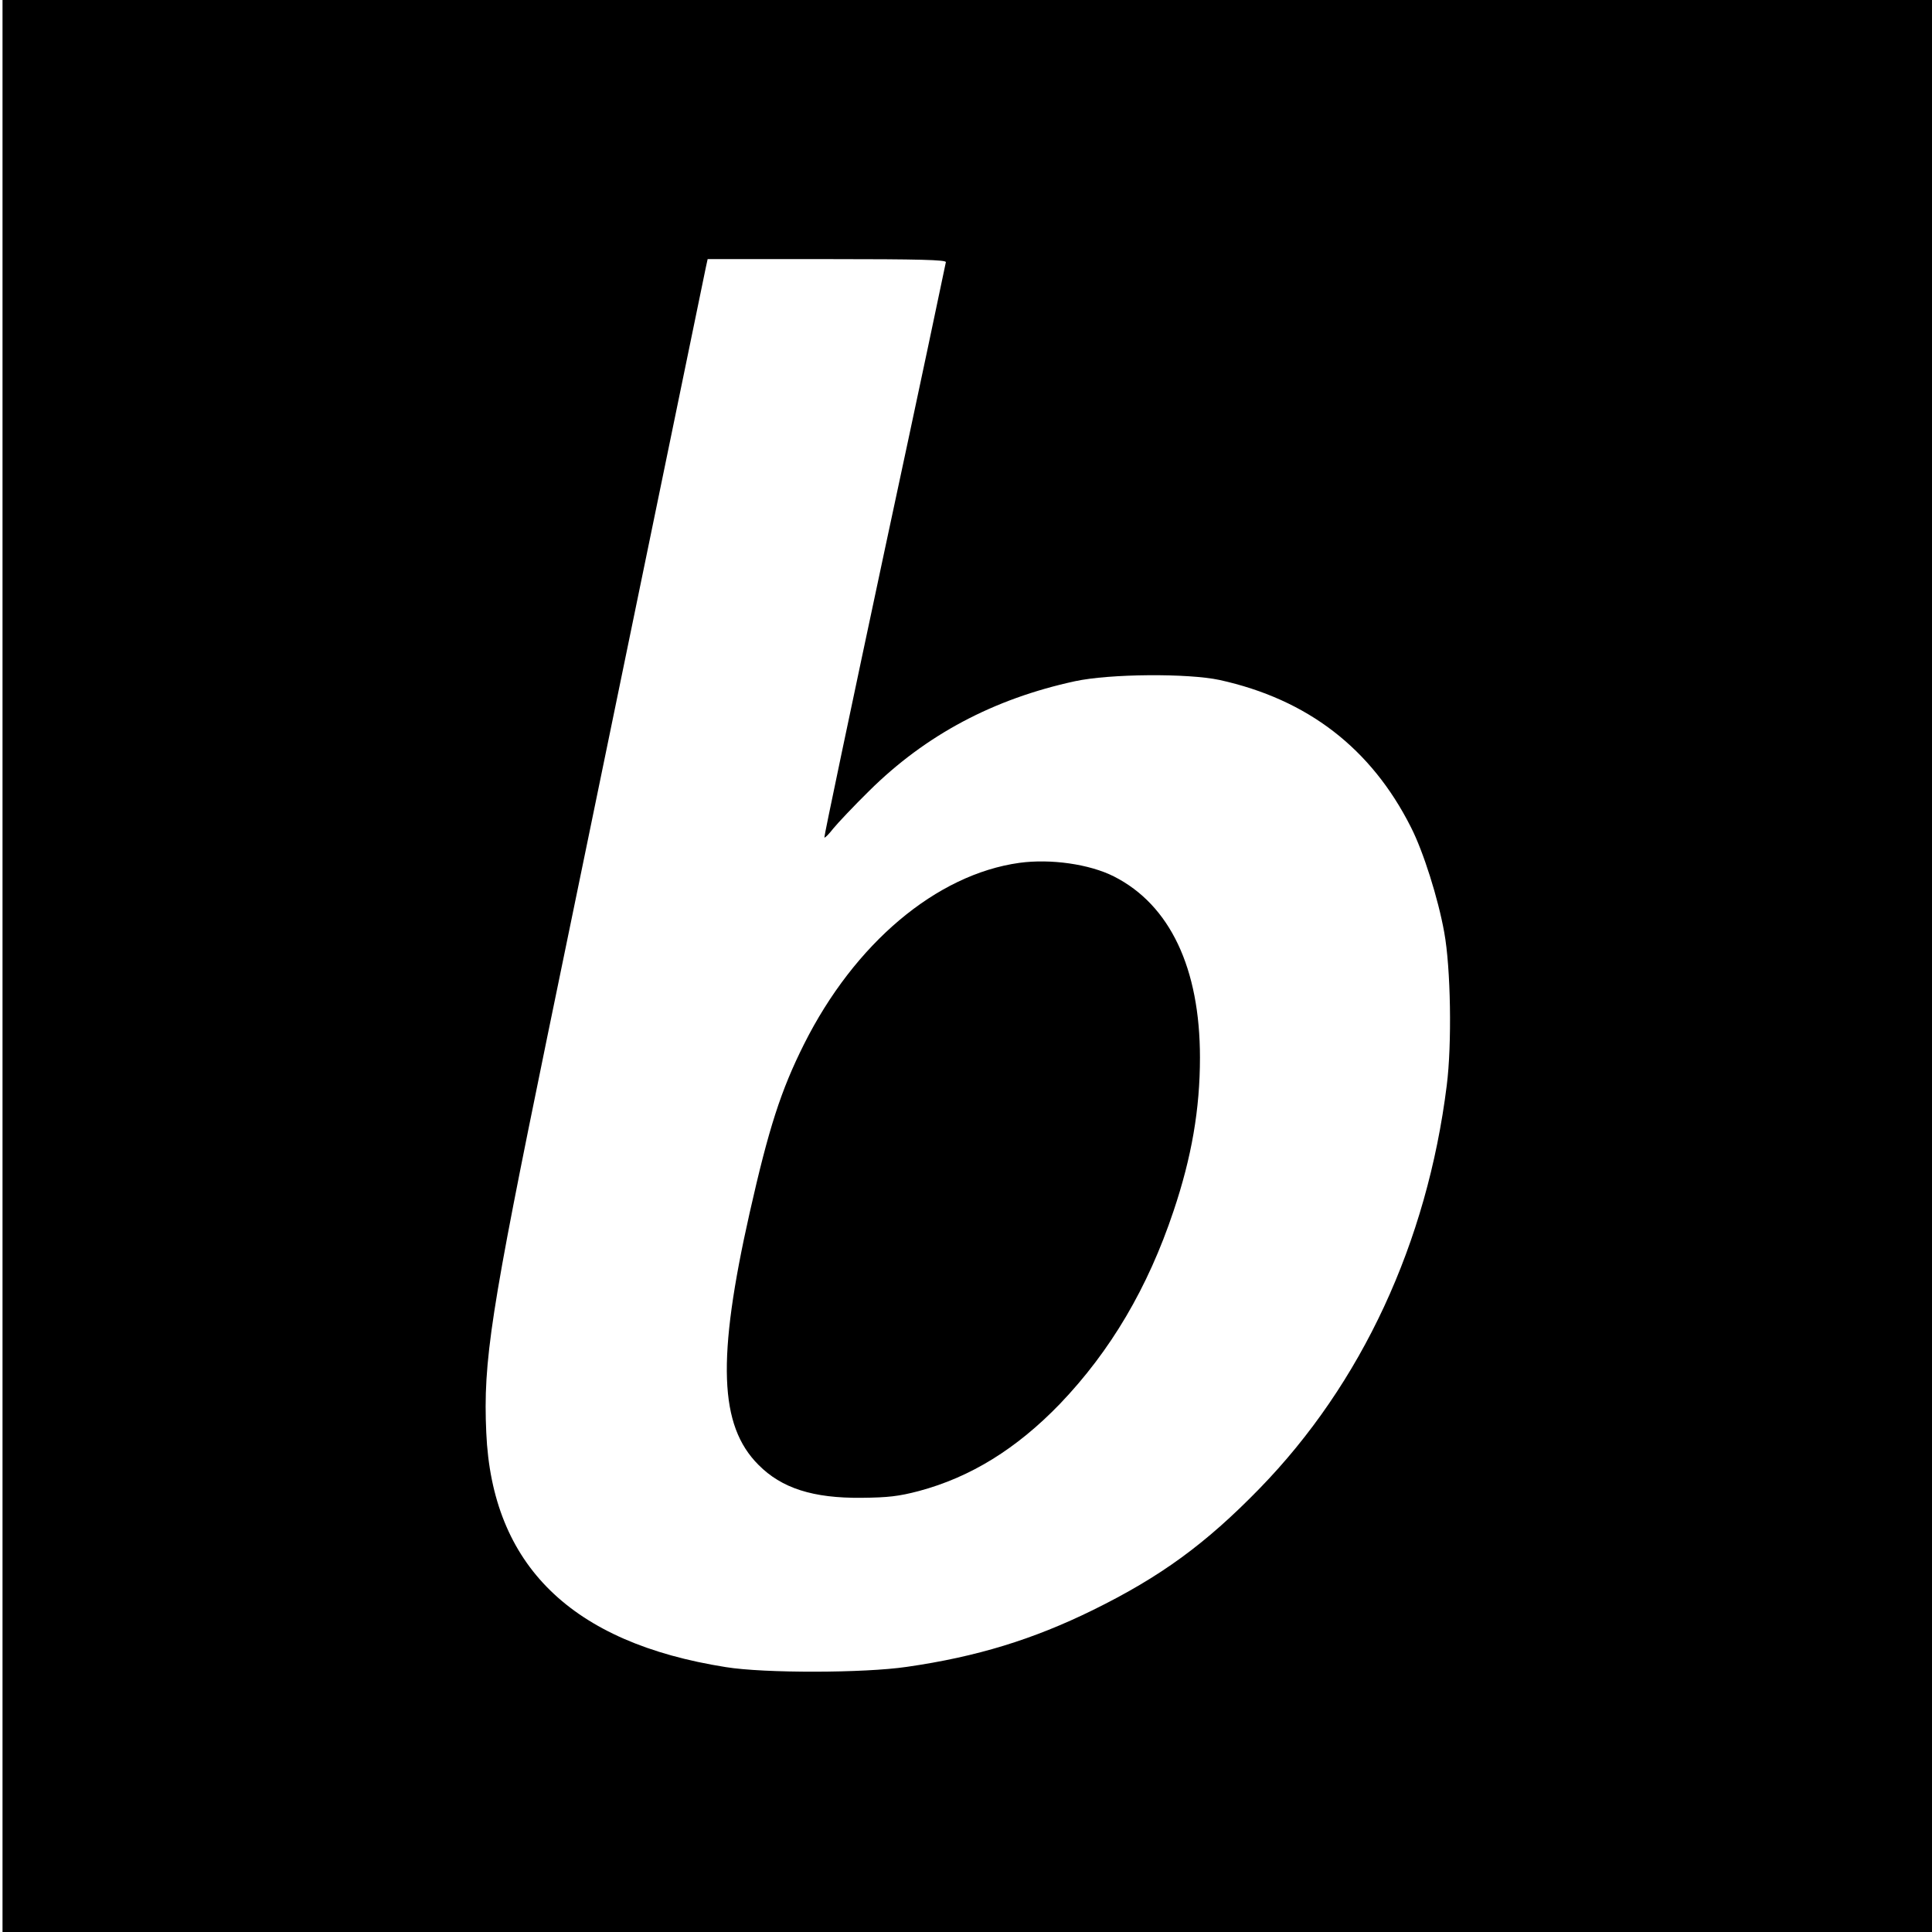
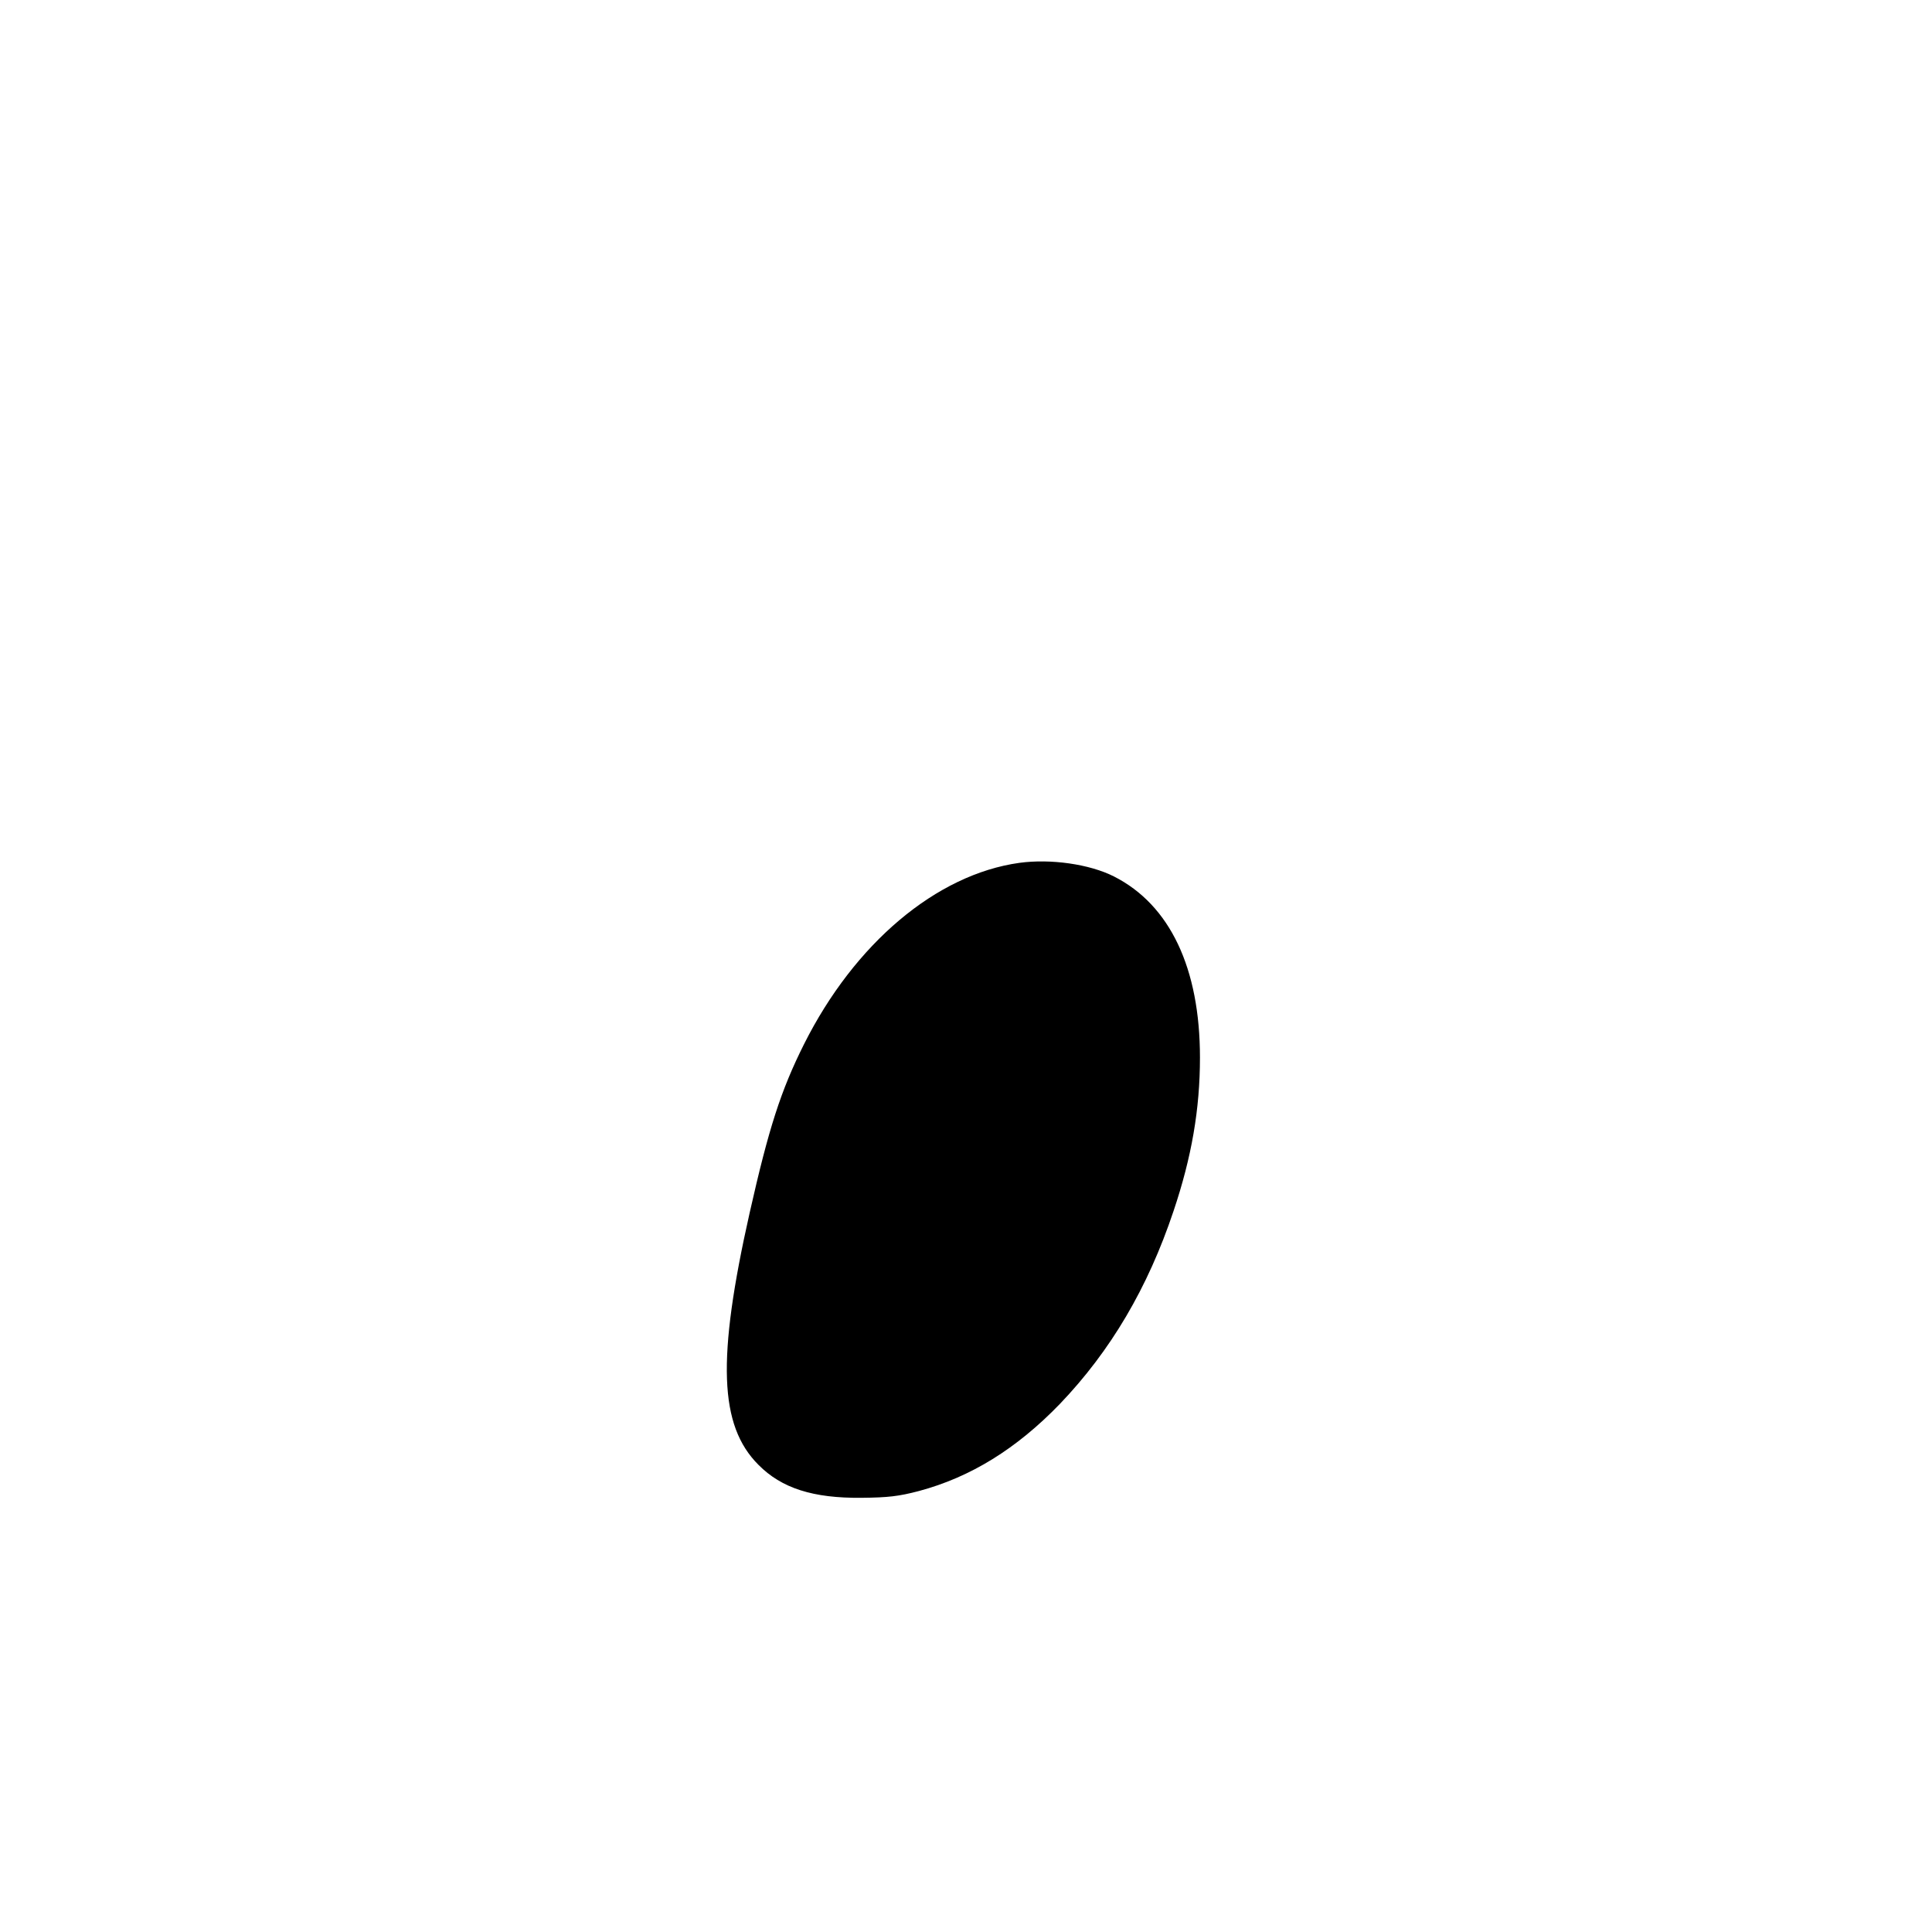
<svg xmlns="http://www.w3.org/2000/svg" version="1.0" width="768pt" height="768pt" viewBox="0 0 768 768" preserveAspectRatio="xMidYMid meet">
  <g transform="translate(0,768) scale(0.1,-0.1)" fill="#000000" stroke="none">
-     <path d="M10 3840 l0 -3840 3835 0 3835 0 0 3840 0 3840 -3835 0 -3835 0 0 -3840z m3750 2798 c-1 -7 -110 -524 -244 -1148 -133 -624 -241 -1137 -239 -1139 2 -3 18 13 35 35 17 21 81 89 143 150 225 223 495 366 818 436 139 30 449 32 575 5 350 -77 603 -272 761 -586 49 -96 108 -283 132 -417 26 -141 31 -445 10 -609 -78 -625 -338 -1185 -744 -1602 -215 -221 -394 -351 -662 -483 -238 -117 -462 -186 -740 -226 -169 -25 -566 -26 -720 -1 -614 97 -929 405 -952 932 -13 285 18 481 242 1571 246 1193 623 3023 631 3062 l7 32 473 0 c373 0 474 -3 474 -12z" />
    <path d="M4052 4250 c-330 -46 -655 -320 -856 -721 -92 -184 -140 -333 -216 -670 -131 -582 -121 -846 35 -1002 92 -93 217 -133 410 -131 106 1 148 6 228 27 205 55 387 167 560 346 202 211 350 462 452 767 72 214 105 405 105 610 0 355 -119 607 -342 720 -97 49 -251 71 -376 54z" />
  </g>
</svg>